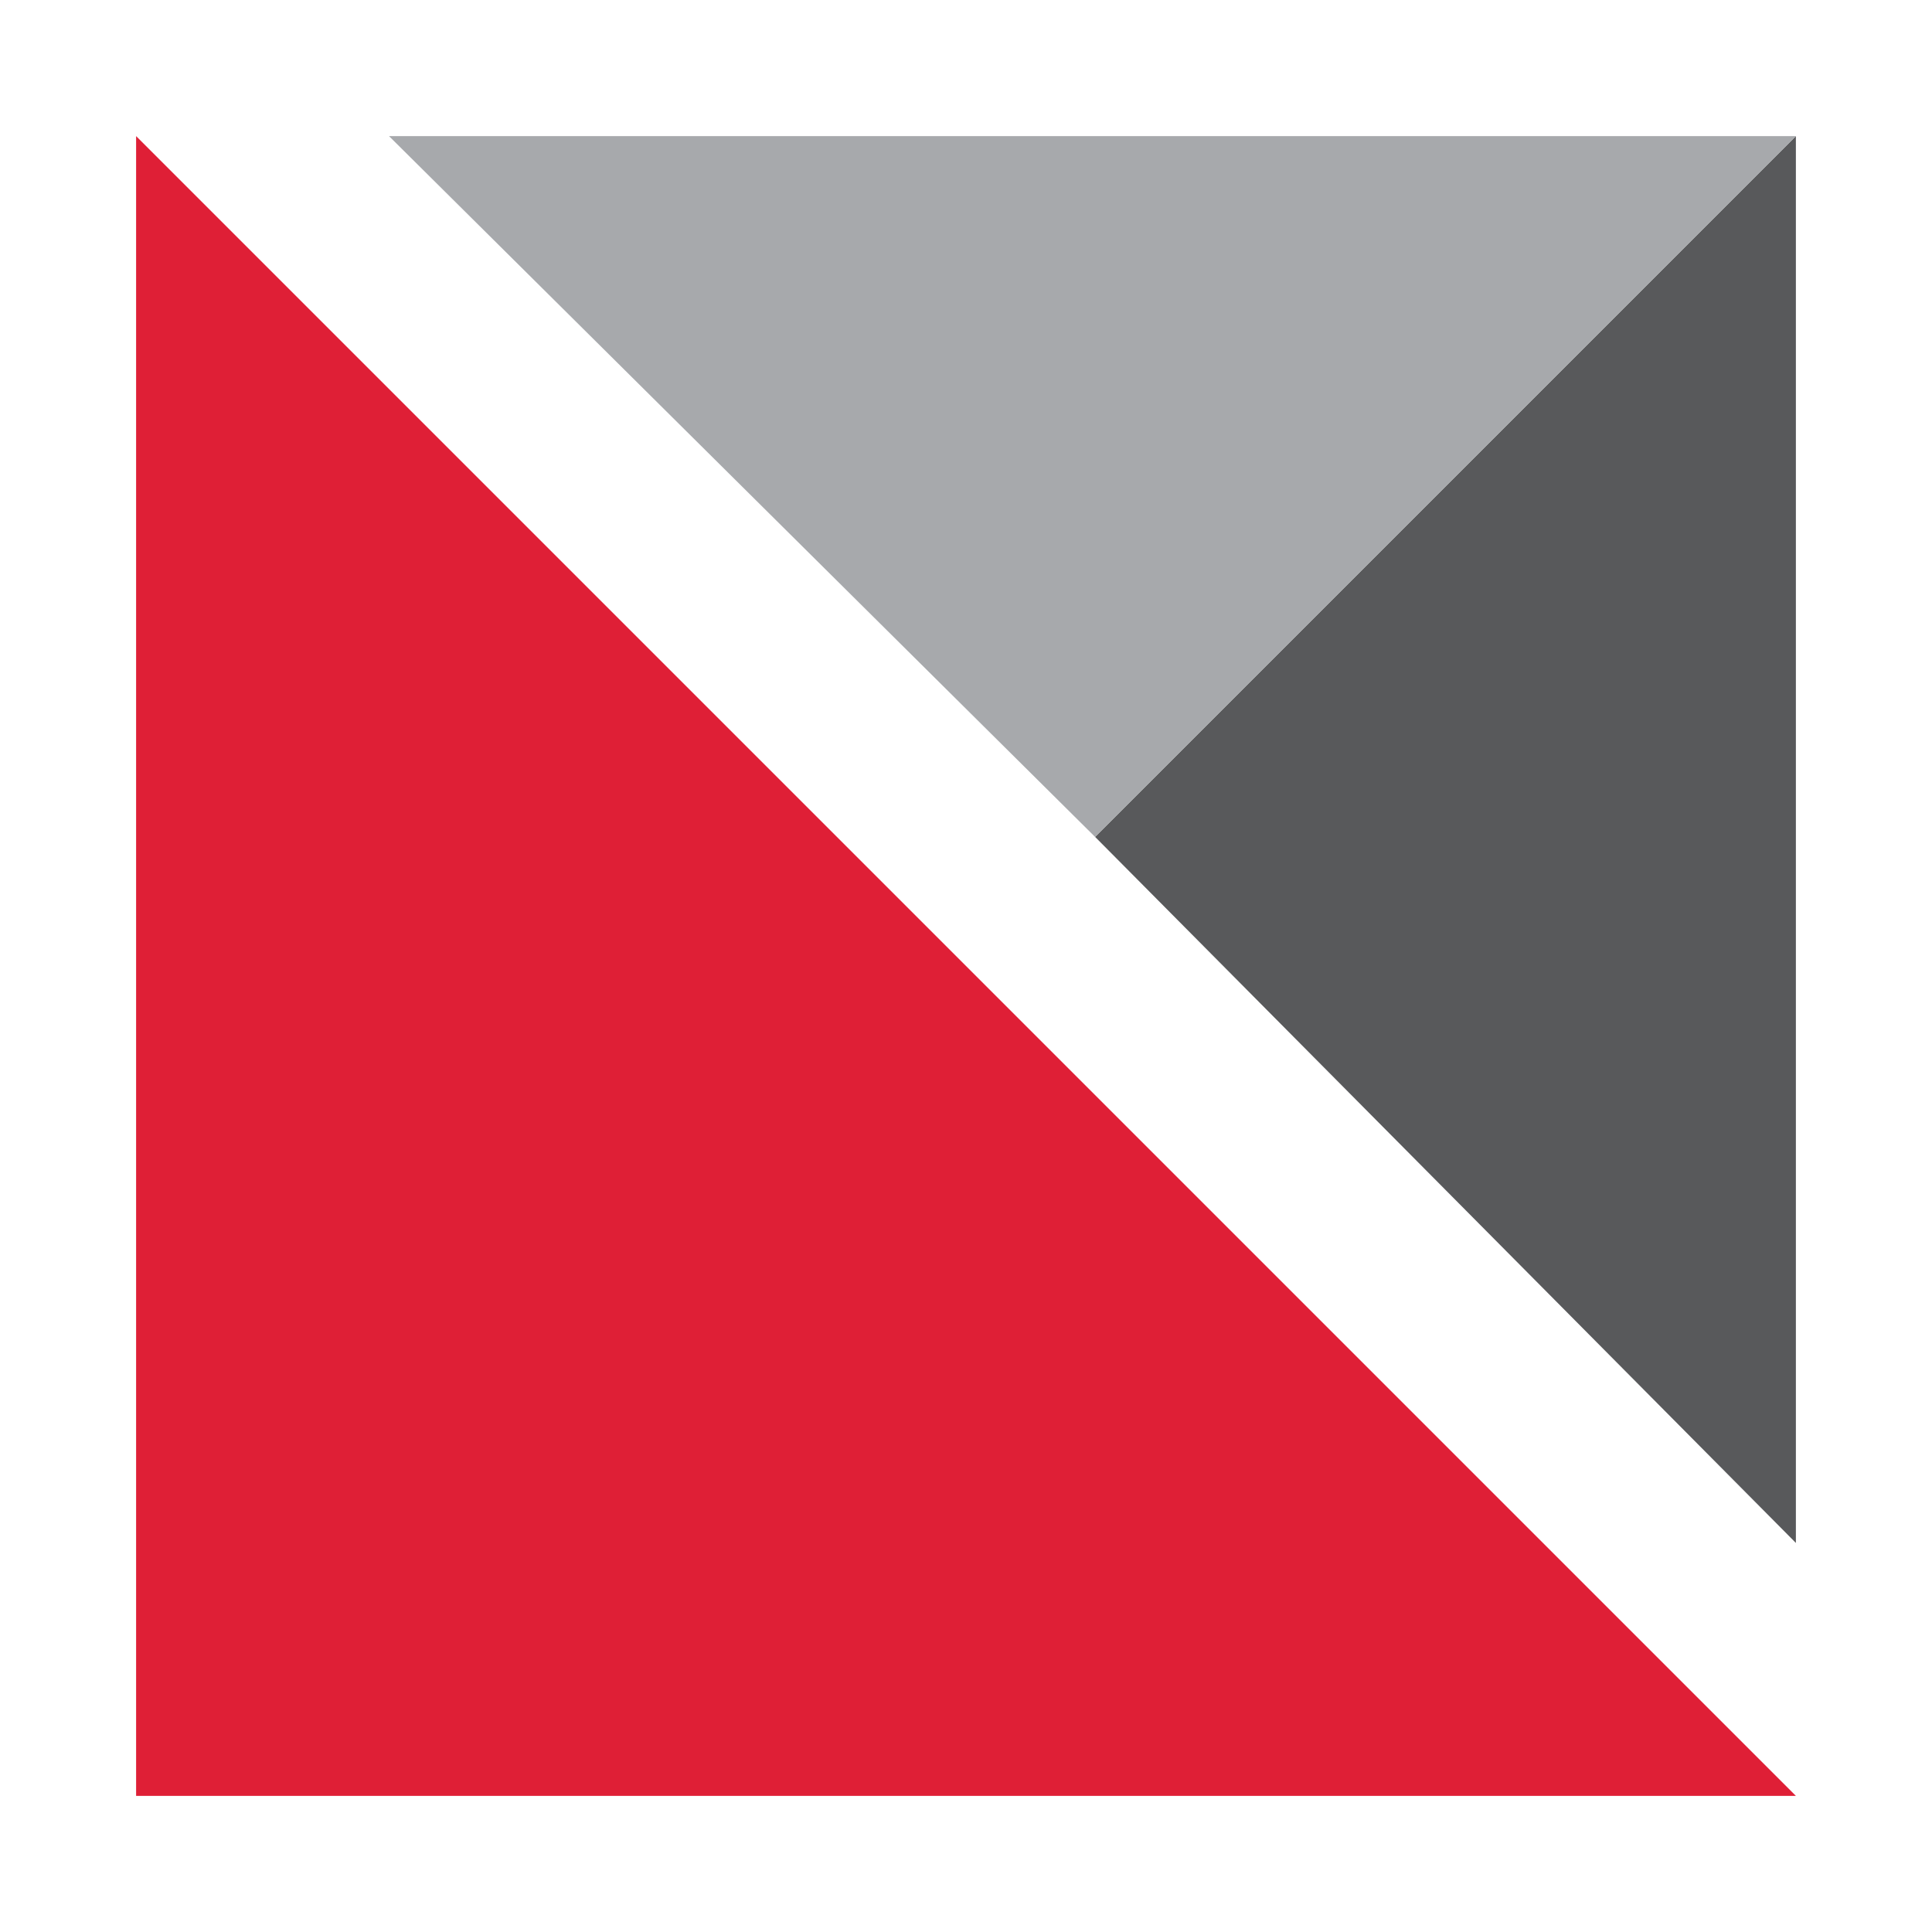
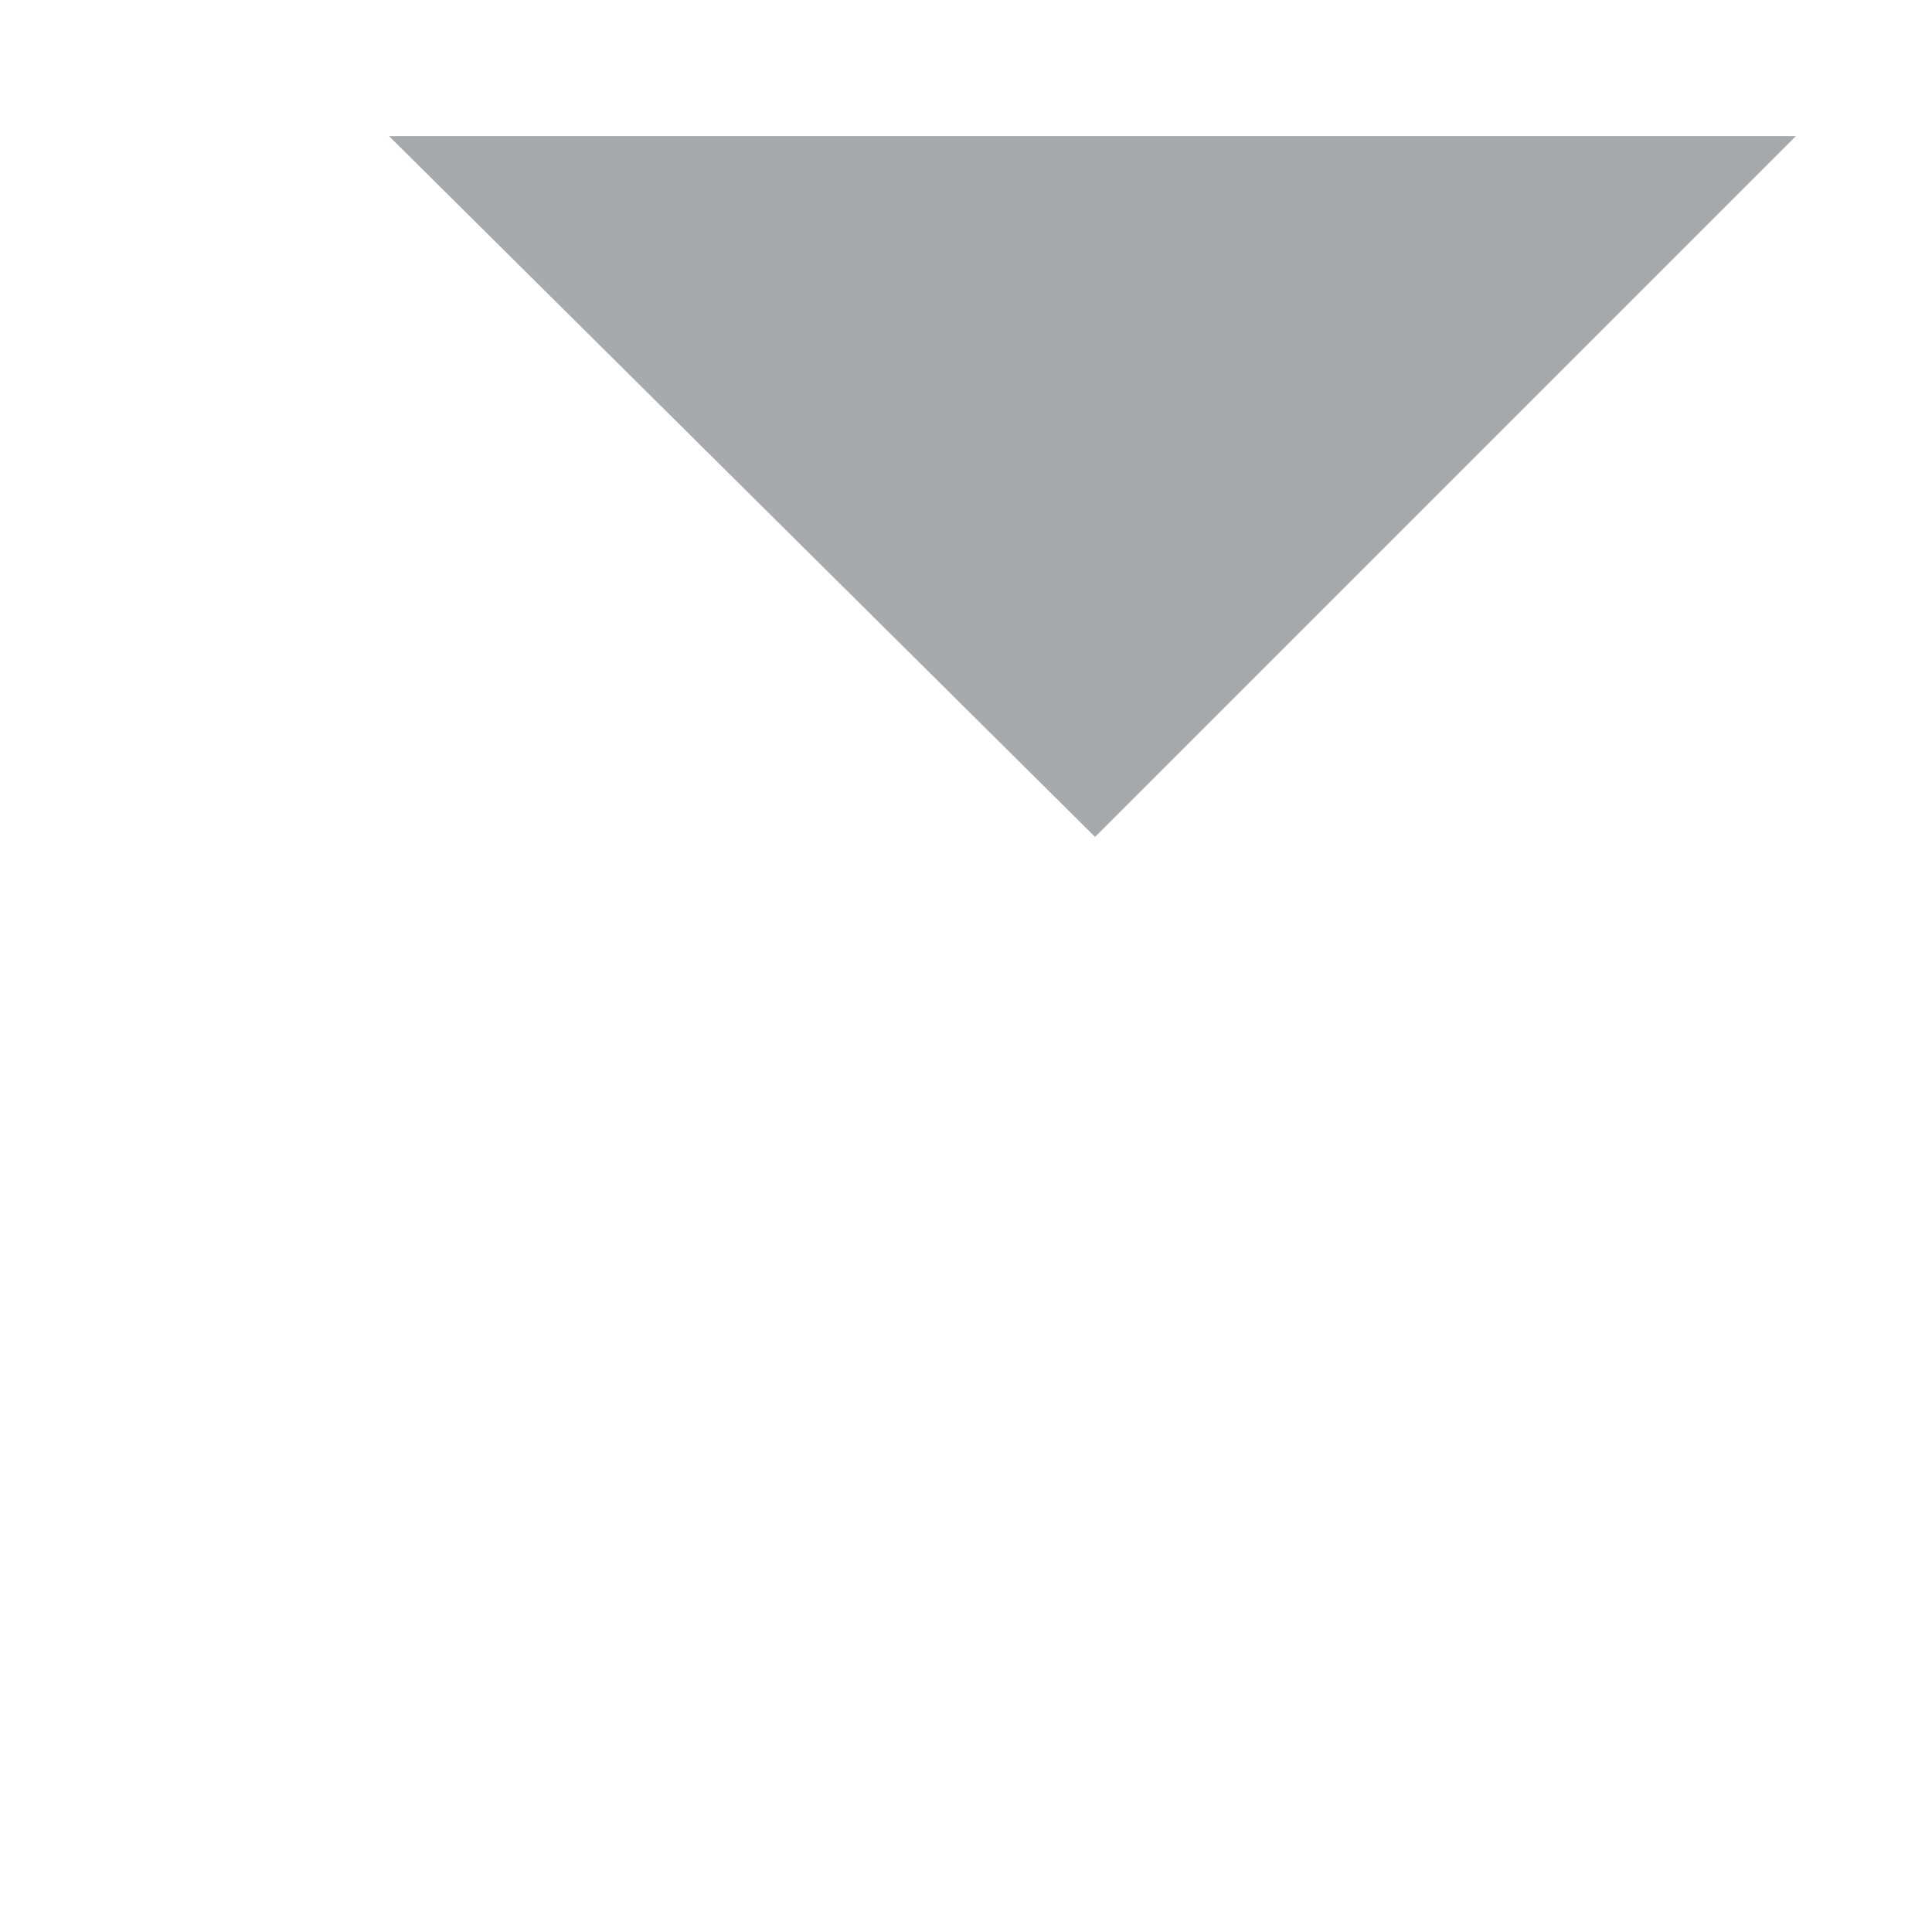
<svg xmlns="http://www.w3.org/2000/svg" viewBox="0 0 40 40" version="1.1" id="svg33" width="40" height="40">
  <defs id="defs1">
    <style id="style1">.a{fill:#df1f36;}.b{fill:#58595b;}.c{fill:#a7a9ac;}</style>
  </defs>
  <g id="g33" transform="translate(2.818,2.818)">
-     <path class="a" d="M 17.236,34.364 H 34.364 L 17.236,17.236 0,0 v 34.364 z" id="path7" />
-     <path class="b" d="M 34.364,29.127 V 0 L 19.855,14.509 Z" id="path32" />
+     <path class="b" d="M 34.364,29.127 V 0 Z" id="path32" />
    <path class="c" d="M 5.236,0 H 34.363 L 19.854,14.509 Z" id="path33" />
  </g>
</svg>